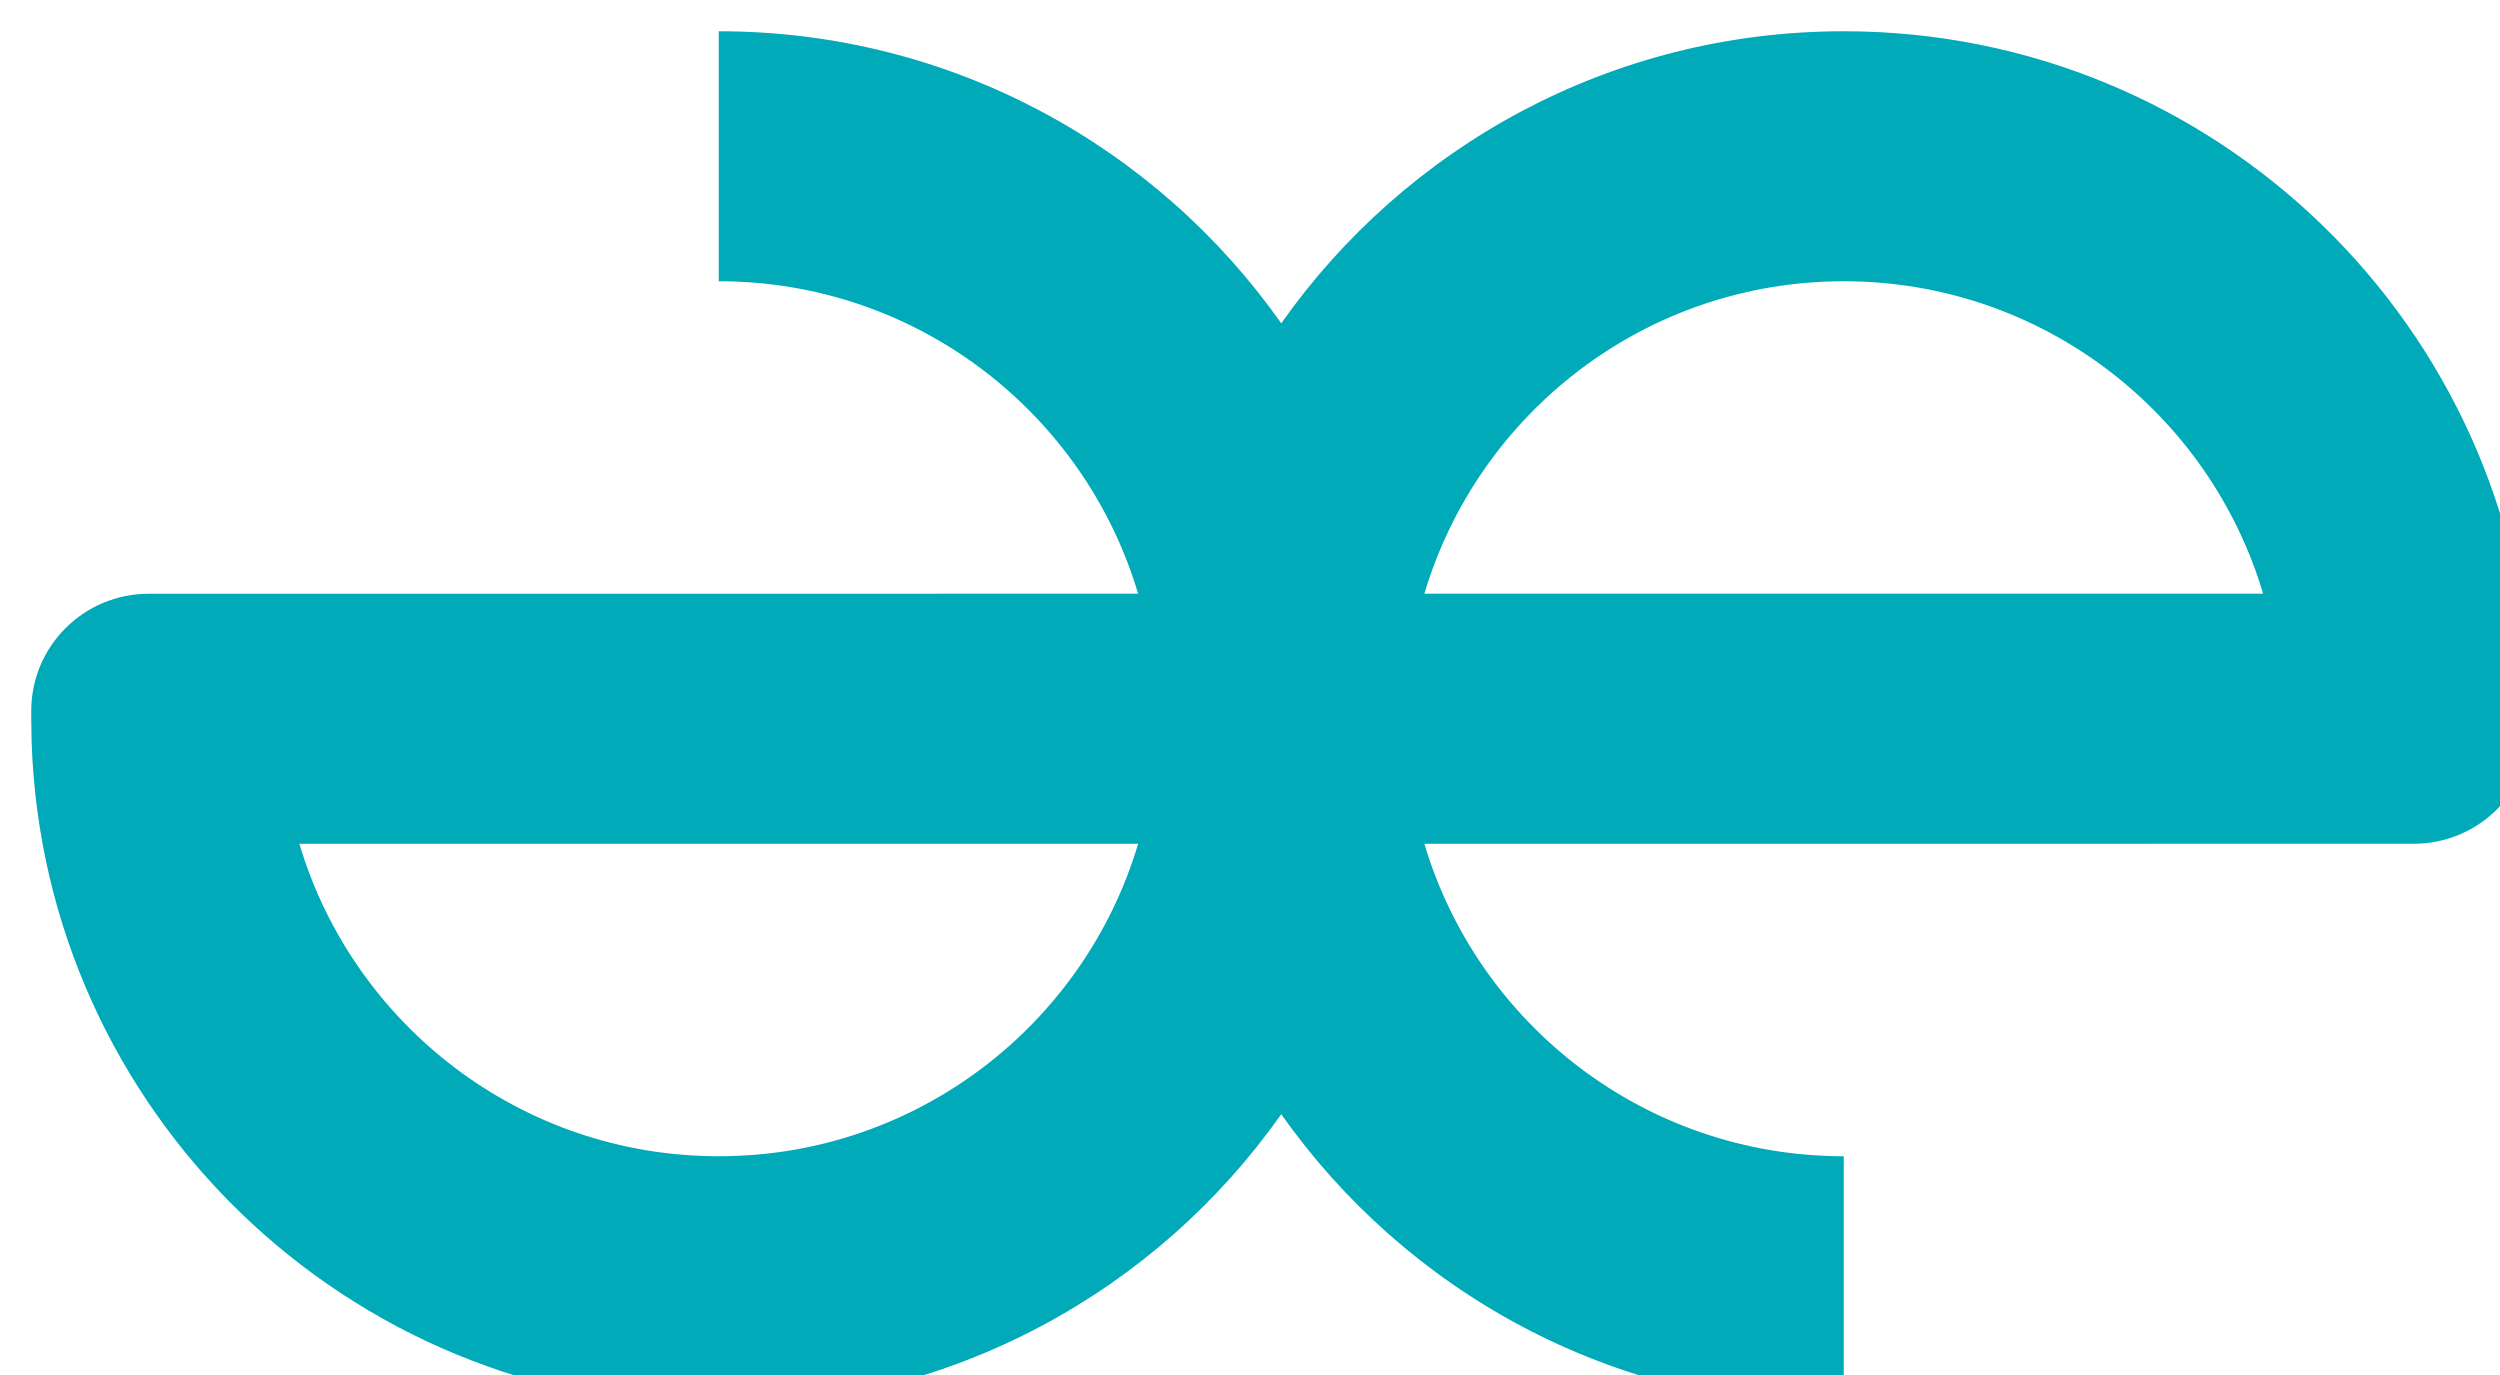
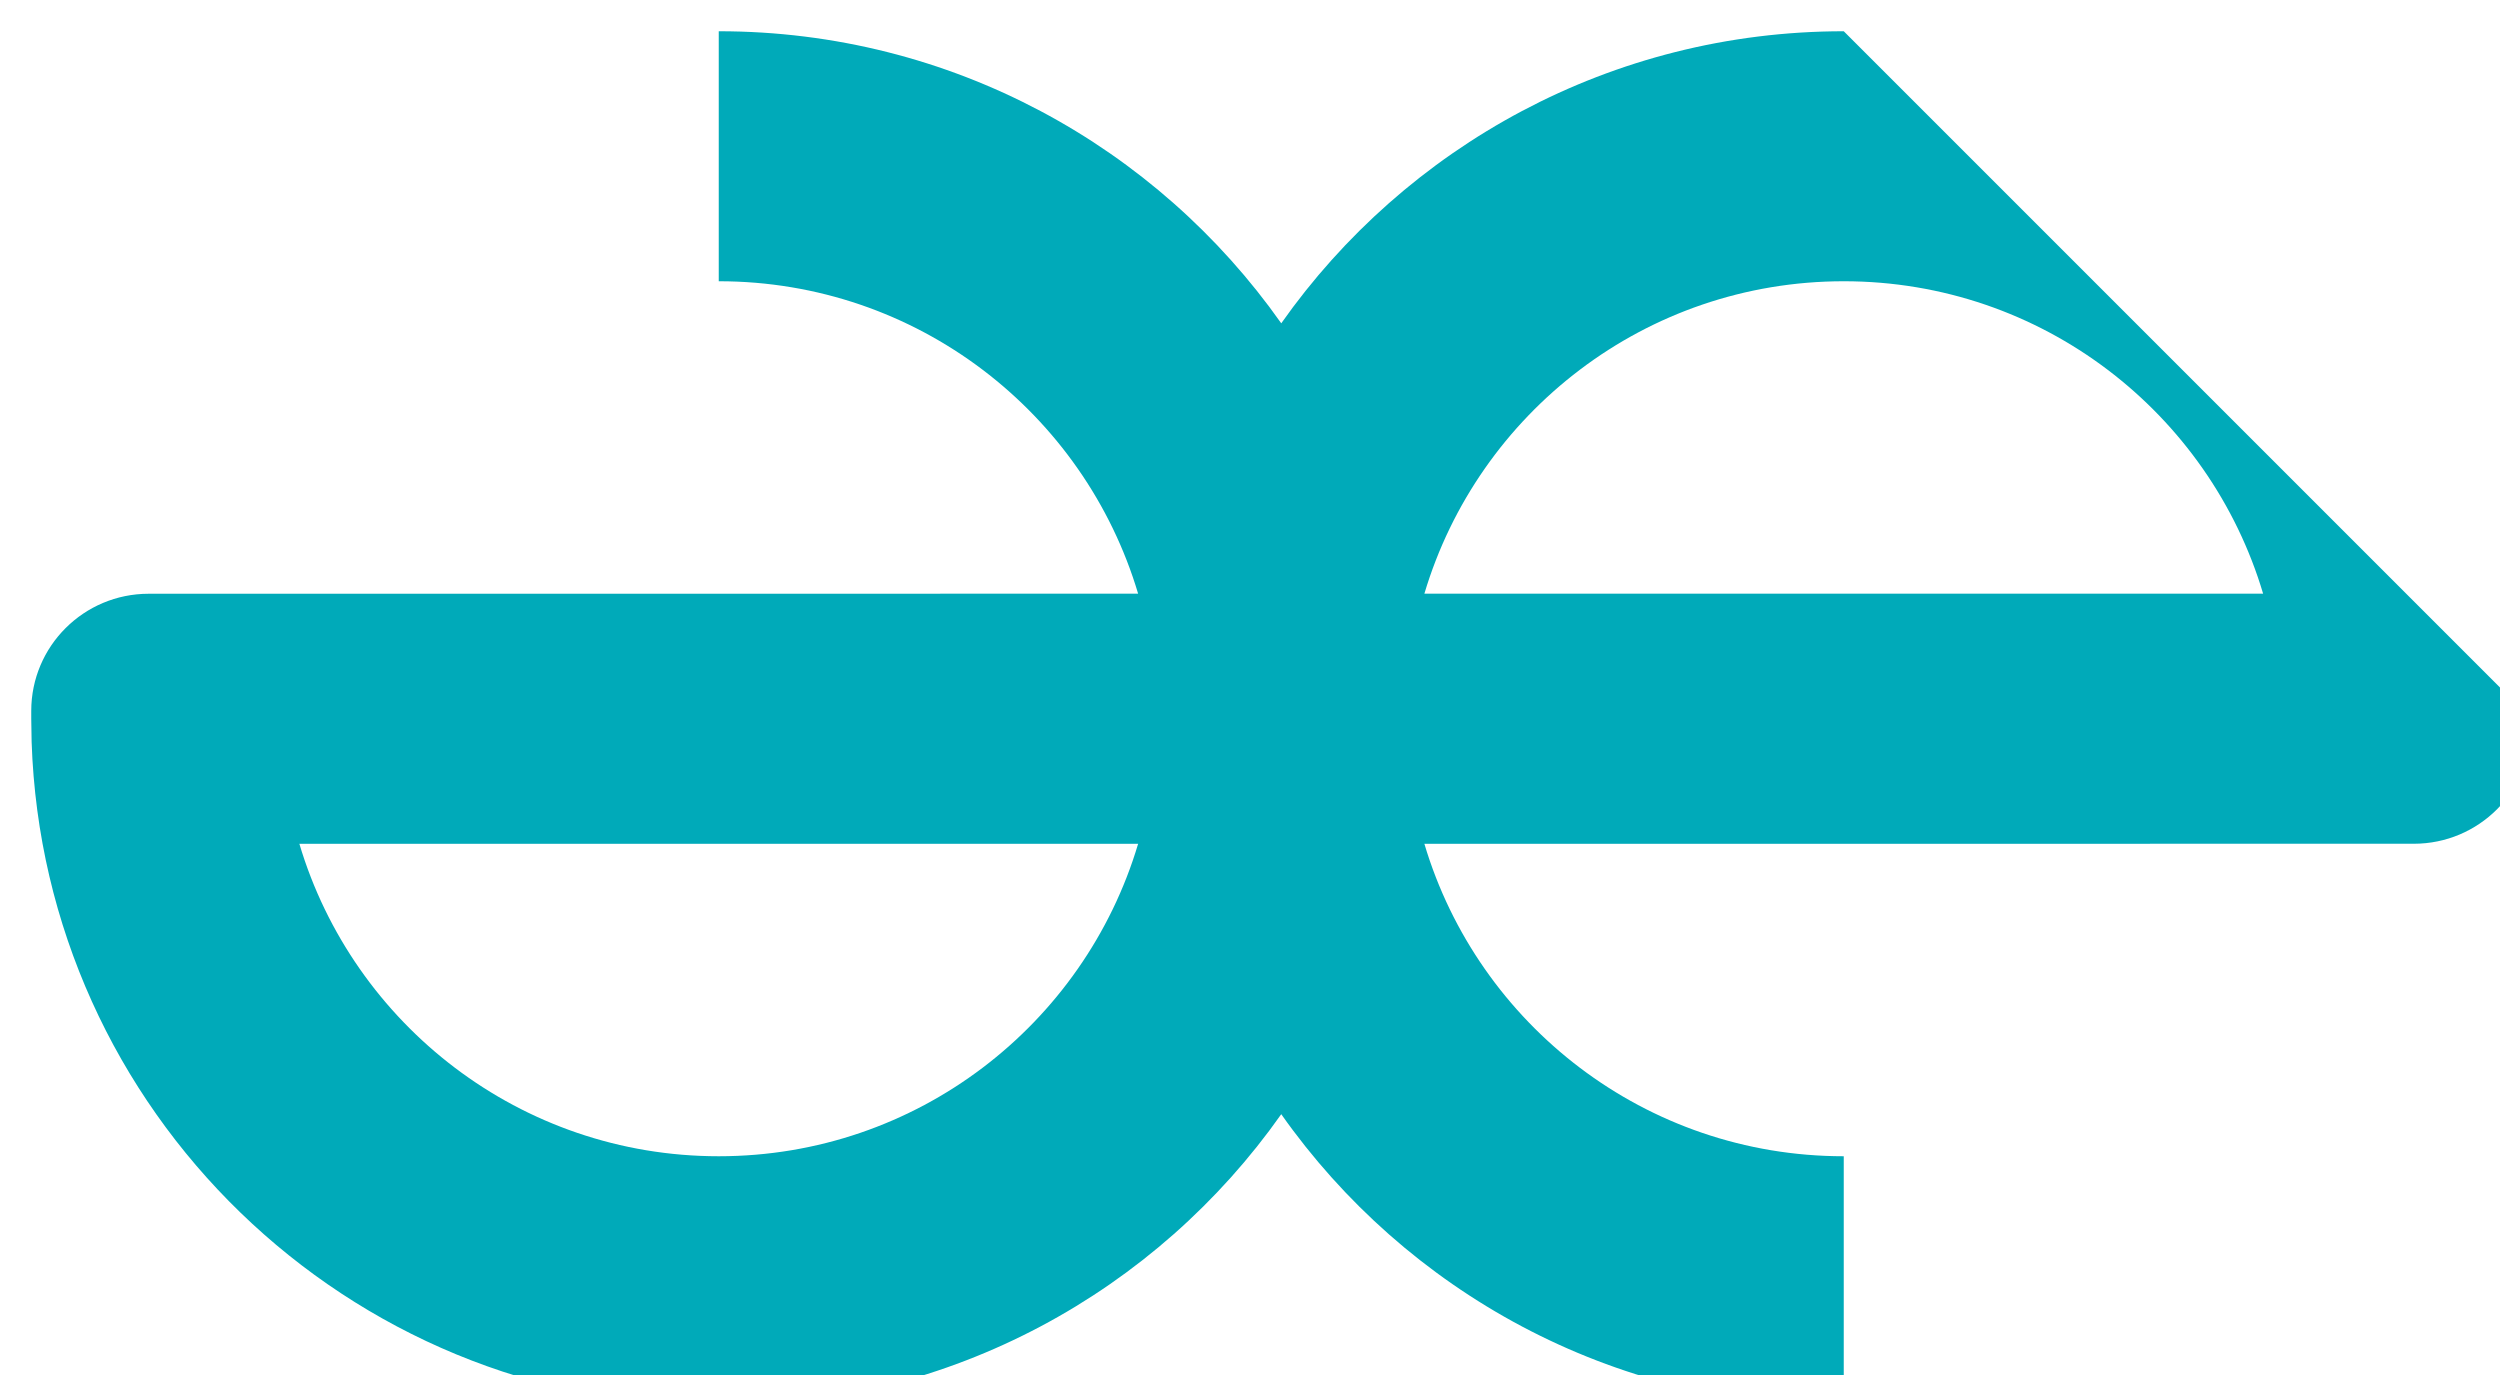
<svg xmlns="http://www.w3.org/2000/svg" width="40" height="22" viewBox="0 0 40 22" fill="none">
  <g filter="url(#filter0_i_835_3505)">
-     <path d="M29 0C34.951 0 39.798 4.726 39.994 10.63L40 11V11.126C40 12.161 39.159 13 38.121 13L22.29 13.001C23.151 15.892 25.829 18 29 18V22C25.28 22 21.991 20.153 20 17.327C18.009 20.153 14.72 22 11 22C5.049 22 0.201 17.274 0.006 11.37L0 11V10.874C0 9.839 0.841 9 1.879 9L17.71 8.999C16.849 6.108 14.171 4 11 4V0C14.72 0 18.009 1.847 20 4.673C21.991 1.847 25.28 0 29 0ZM17.71 13.001H4.29C5.151 15.892 7.829 18 11 18C14.171 18 16.849 15.892 17.71 13.001ZM29 4C25.829 4 23.151 6.108 22.29 8.999H35.71C34.849 6.108 32.171 4 29 4Z" fill="#00AAB9" />
+     <path d="M29 0L40 11V11.126C40 12.161 39.159 13 38.121 13L22.29 13.001C23.151 15.892 25.829 18 29 18V22C25.28 22 21.991 20.153 20 17.327C18.009 20.153 14.72 22 11 22C5.049 22 0.201 17.274 0.006 11.37L0 11V10.874C0 9.839 0.841 9 1.879 9L17.71 8.999C16.849 6.108 14.171 4 11 4V0C14.72 0 18.009 1.847 20 4.673C21.991 1.847 25.28 0 29 0ZM17.71 13.001H4.29C5.151 15.892 7.829 18 11 18C14.171 18 16.849 15.892 17.71 13.001ZM29 4C25.829 4 23.151 6.108 22.29 8.999H35.71C34.849 6.108 32.171 4 29 4Z" fill="#00AAB9" />
  </g>
  <defs>
    <filter id="filter0_i_835_3505" x="0" y="0" width="40.5" height="22.5" filterUnits="userSpaceOnUse" color-interpolation-filters="sRGB">
      <feFlood flood-opacity="0" result="BackgroundImageFix" />
      <feBlend mode="normal" in="SourceGraphic" in2="BackgroundImageFix" result="shape" />
      <feColorMatrix in="SourceAlpha" type="matrix" values="0 0 0 0 0 0 0 0 0 0 0 0 0 0 0 0 0 0 127 0" result="hardAlpha" />
      <feOffset dx="0.5" dy="0.5" />
      <feGaussianBlur stdDeviation="0.5" />
      <feComposite in2="hardAlpha" operator="arithmetic" k2="-1" k3="1" />
      <feColorMatrix type="matrix" values="0 0 0 0 0 0 0 0 0 0 0 0 0 0 0 0 0 0 0.5 0" />
      <feBlend mode="normal" in2="shape" result="effect1_innerShadow_835_3505" />
    </filter>
  </defs>
</svg>